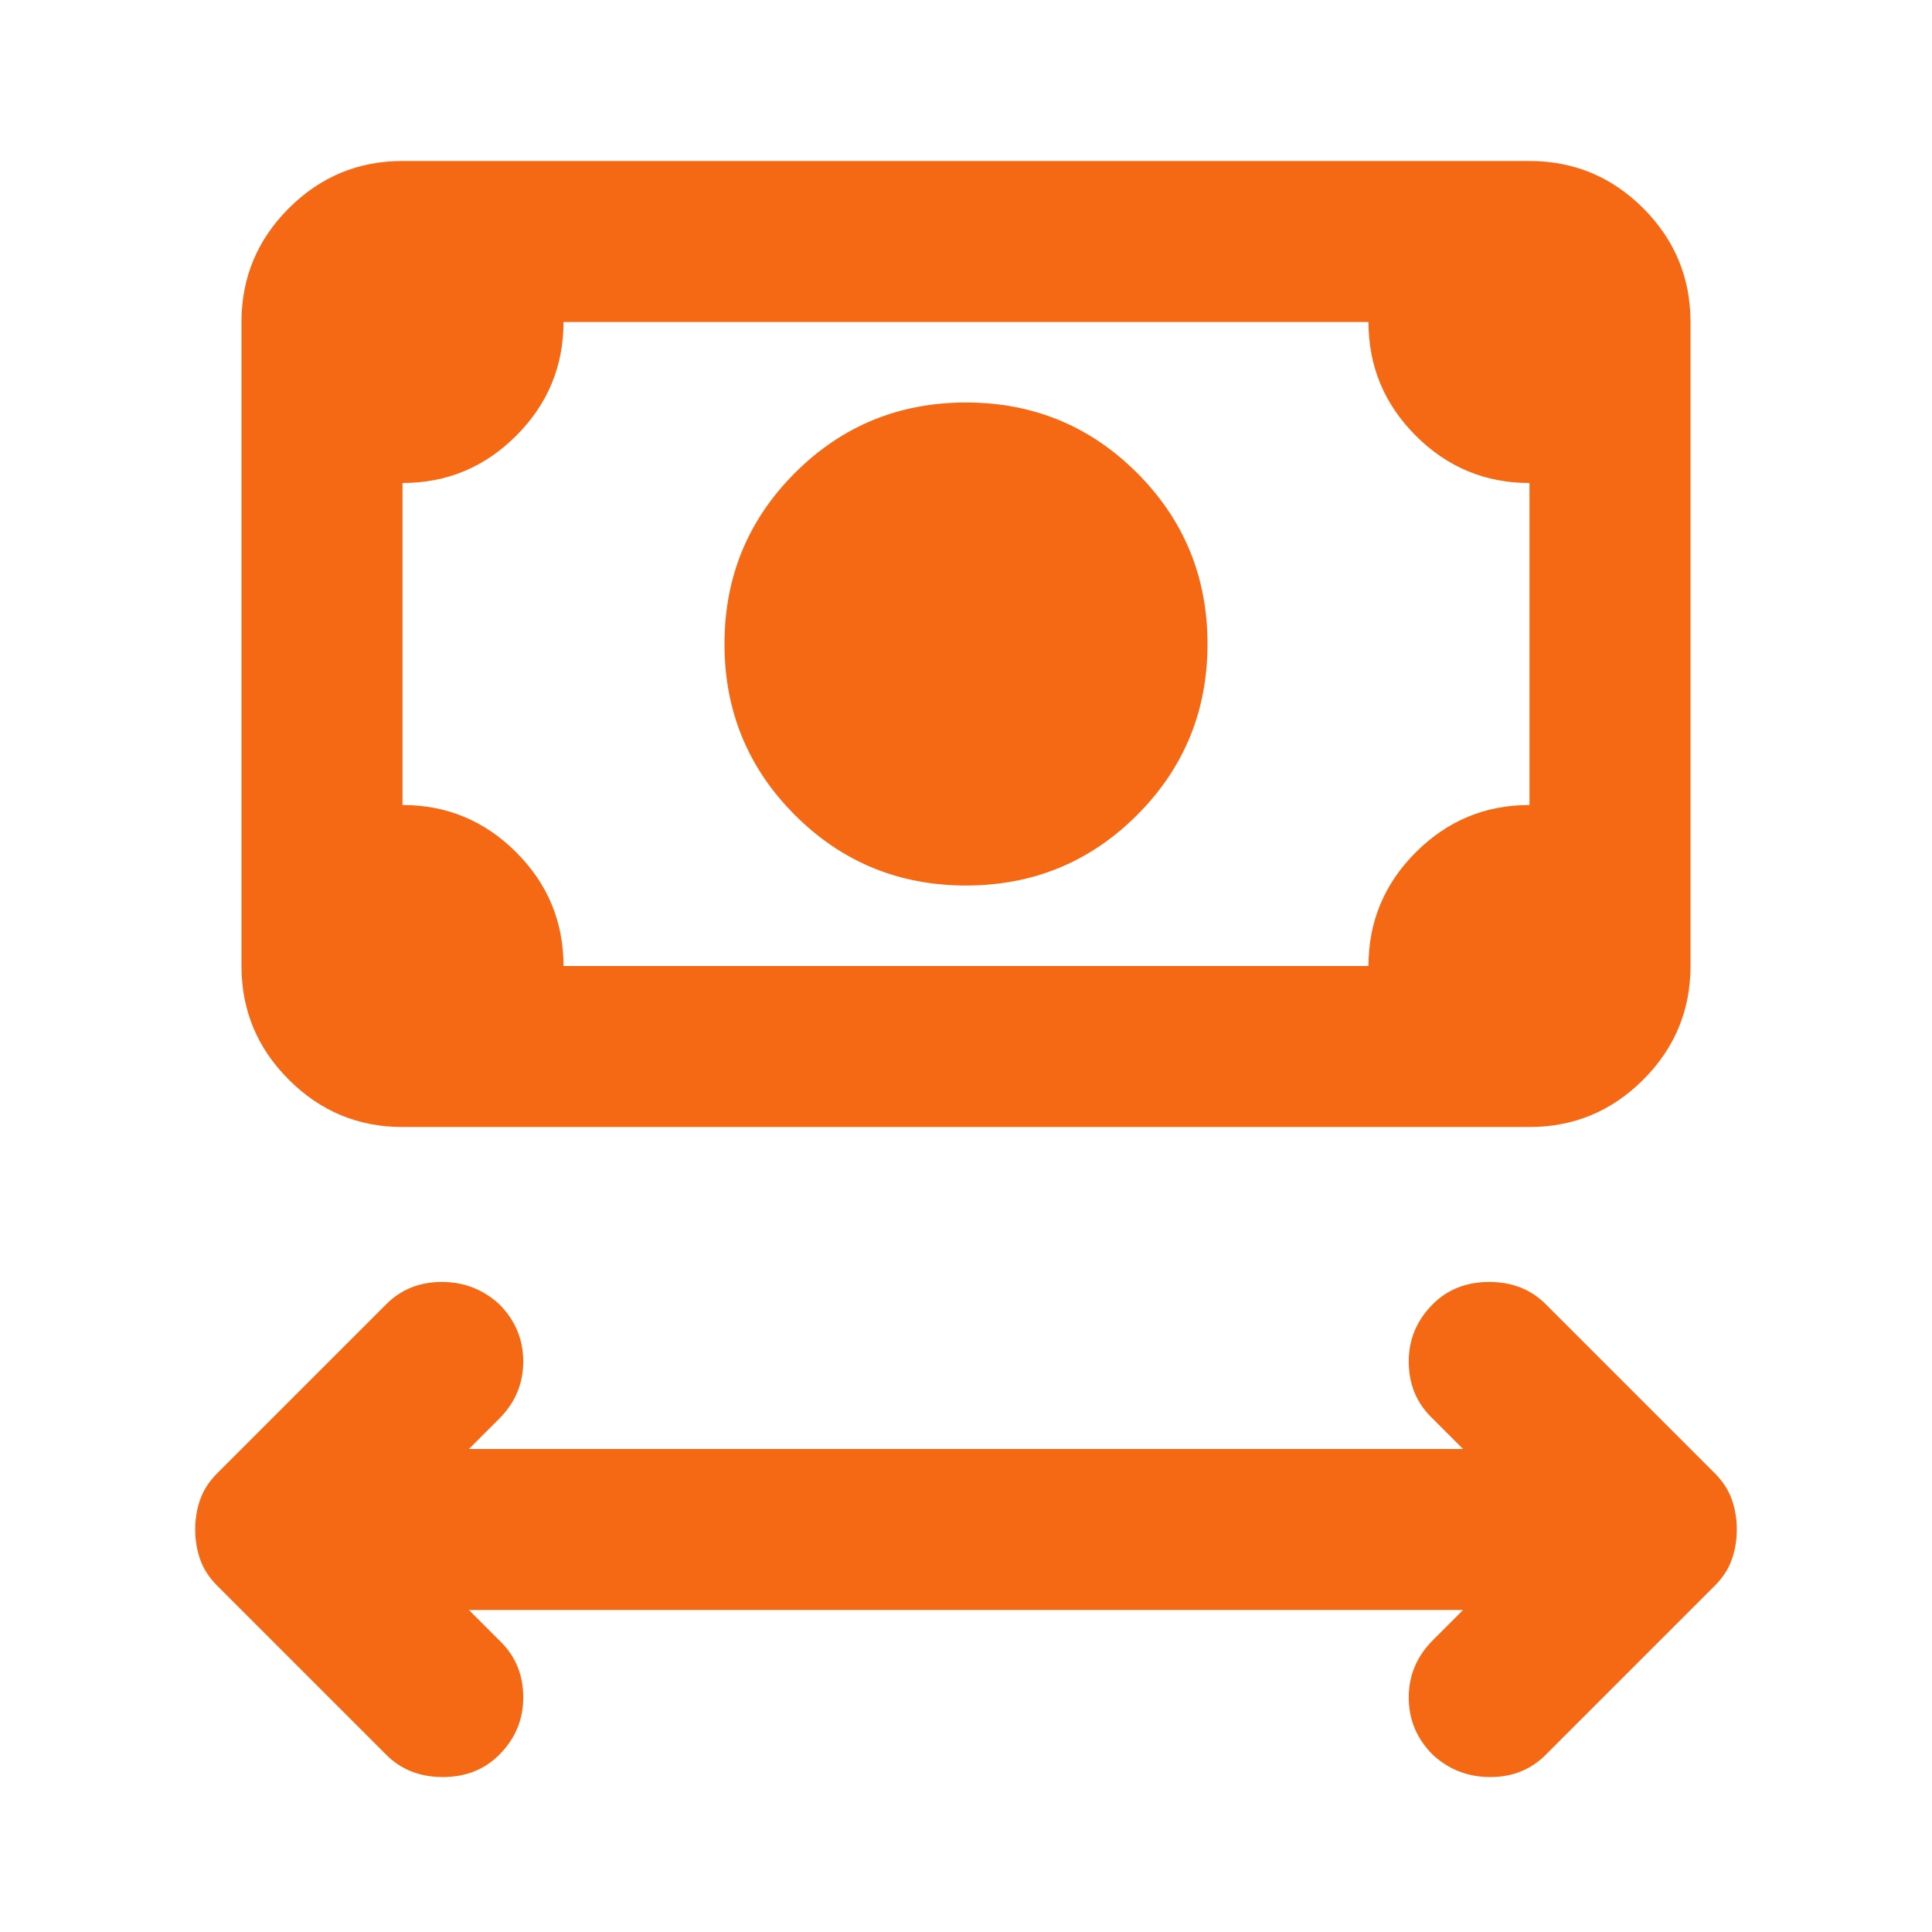
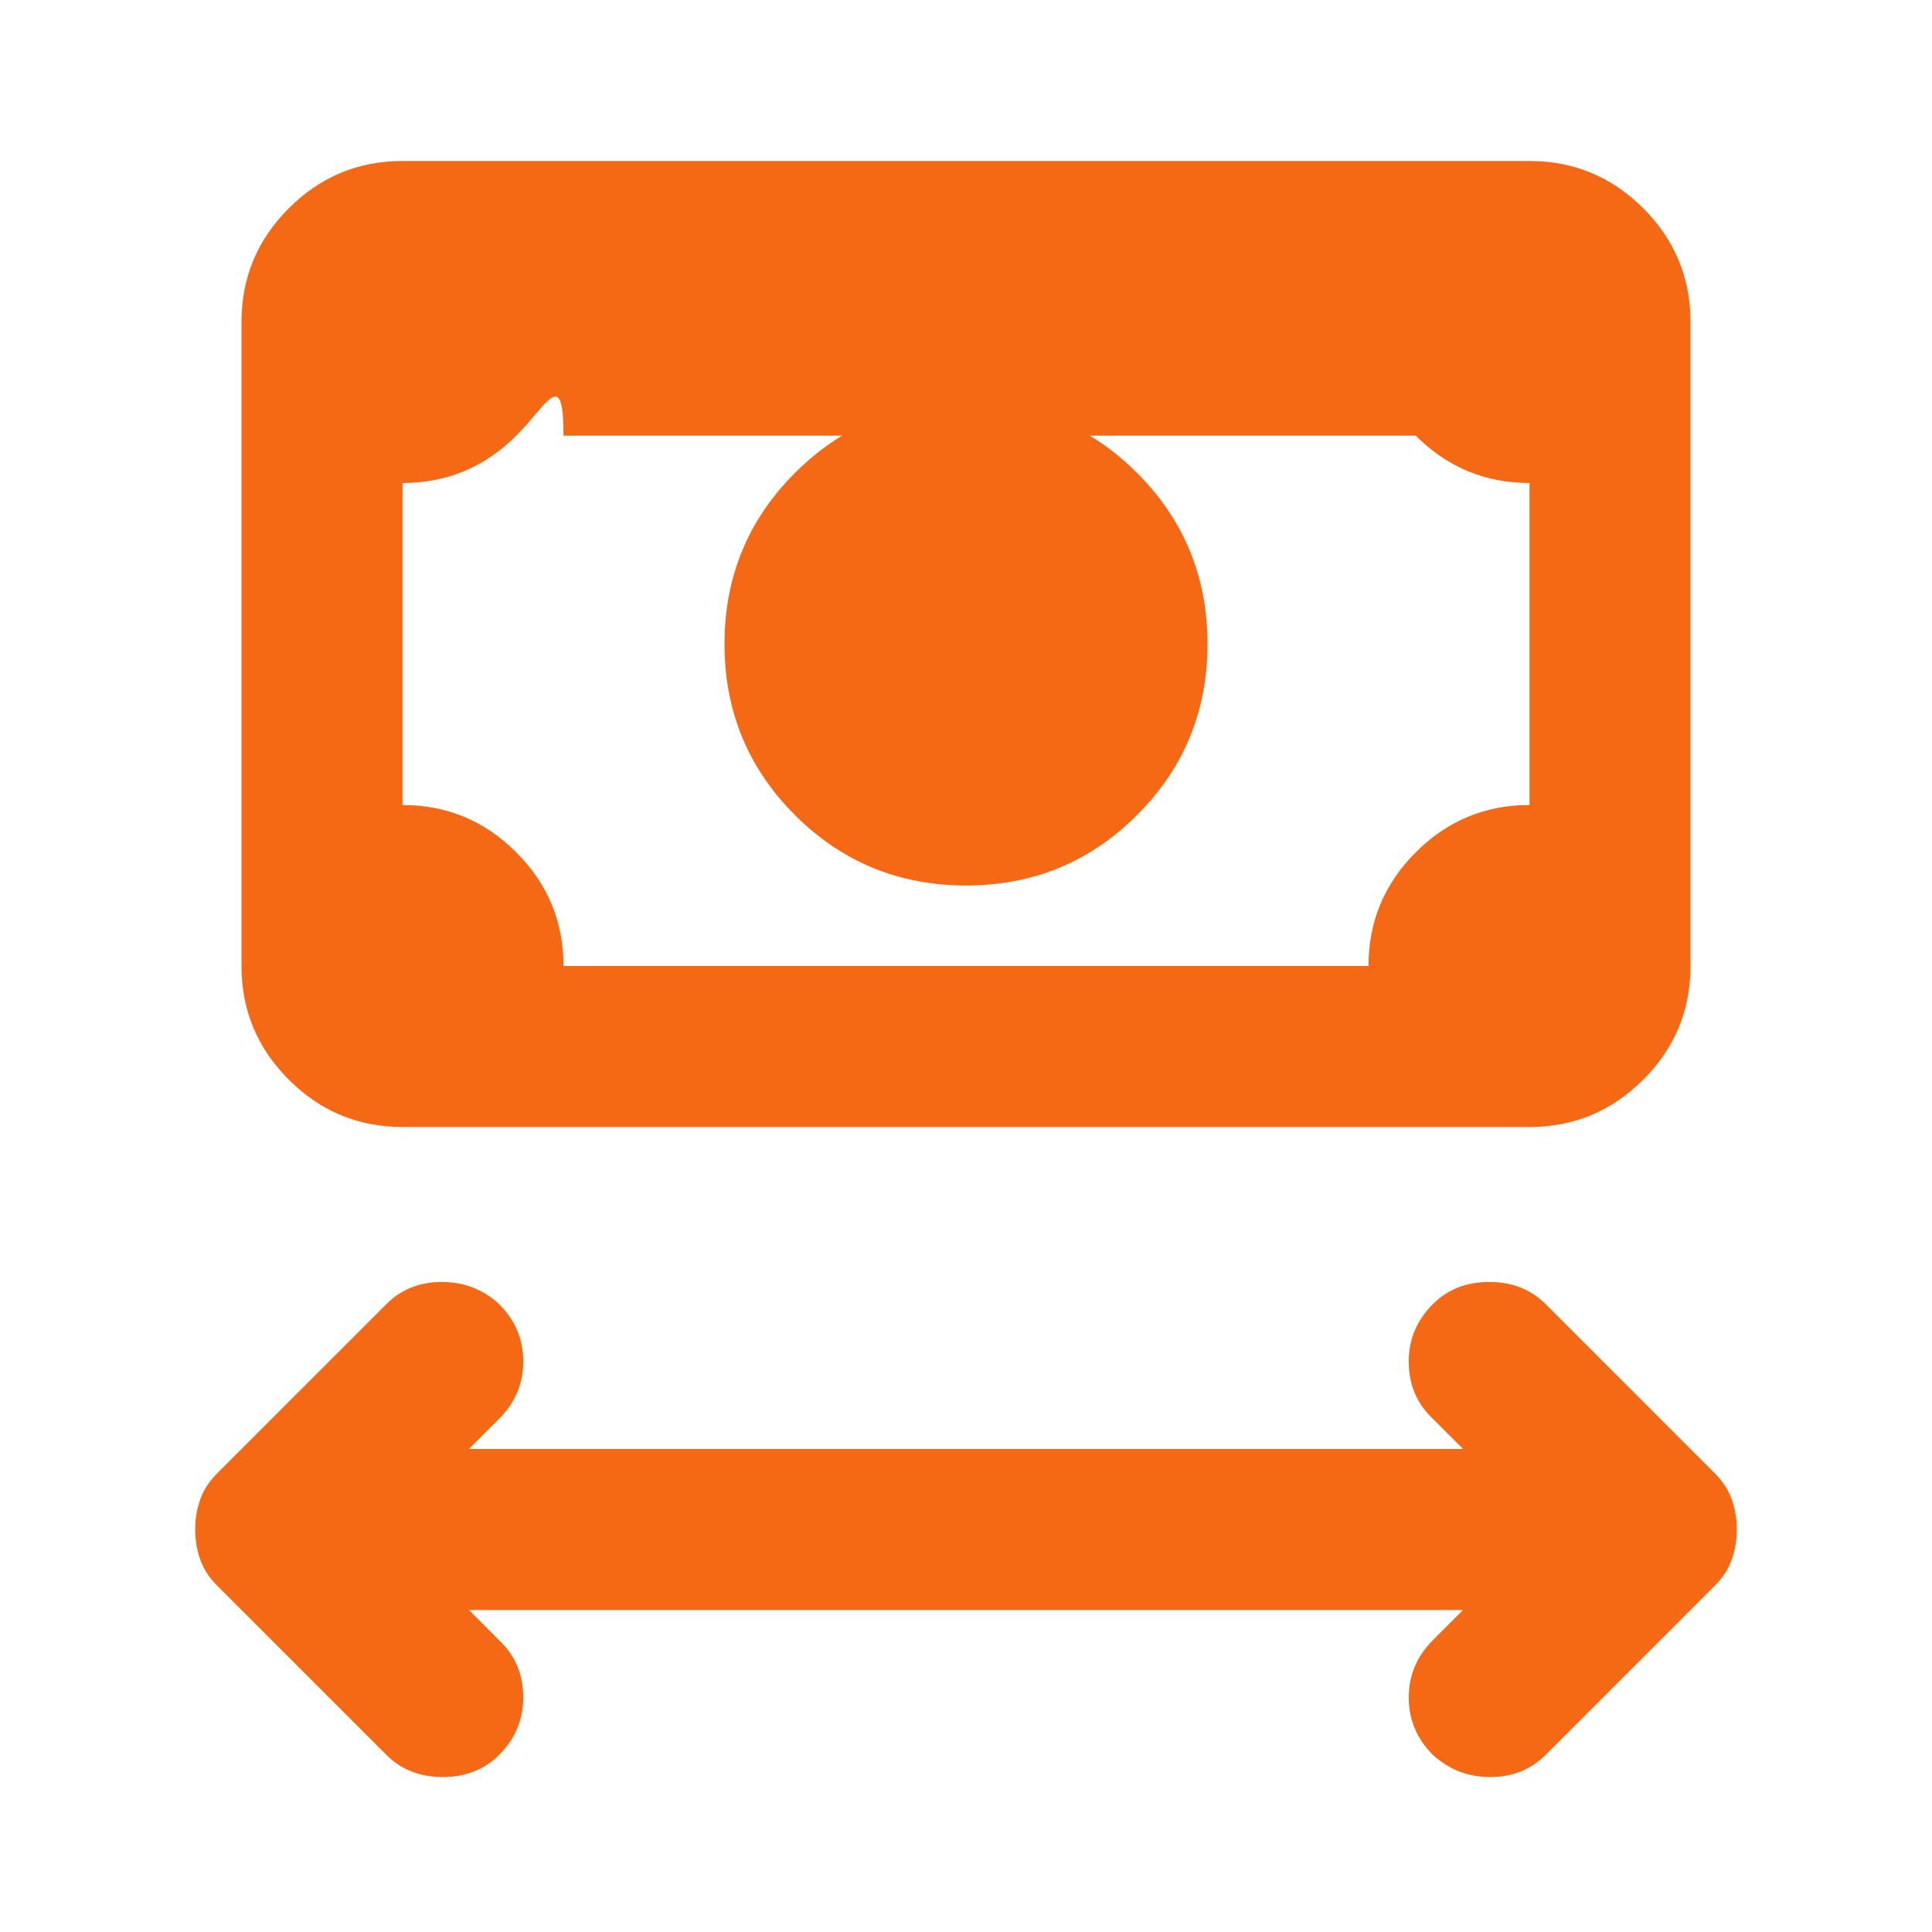
<svg xmlns="http://www.w3.org/2000/svg" width="24" height="24" viewBox="0 0 24 24" fill="none">
-   <path d="M5.825 20L6.225 20.4C6.408 20.583 6.5 20.812 6.5 21.087C6.5 21.363 6.4 21.6 6.2 21.8C6.017 21.983 5.783 22.075 5.5 22.075C5.217 22.075 4.983 21.983 4.8 21.8L2.7 19.7C2.6 19.6 2.529 19.492 2.488 19.375C2.446 19.258 2.425 19.133 2.425 19C2.425 18.867 2.446 18.742 2.488 18.625C2.529 18.508 2.6 18.4 2.7 18.3L4.8 16.2C4.983 16.017 5.213 15.925 5.488 15.925C5.763 15.925 6 16.017 6.2 16.2C6.4 16.4 6.5 16.637 6.5 16.913C6.5 17.188 6.4 17.425 6.2 17.625L5.825 18H18.175L17.775 17.6C17.592 17.417 17.5 17.188 17.5 16.913C17.5 16.637 17.6 16.4 17.8 16.2C17.983 16.017 18.217 15.925 18.5 15.925C18.783 15.925 19.017 16.017 19.2 16.2L21.3 18.3C21.4 18.4 21.471 18.508 21.512 18.625C21.554 18.742 21.575 18.867 21.575 19C21.575 19.133 21.554 19.258 21.512 19.375C21.471 19.492 21.4 19.6 21.3 19.7L19.2 21.8C19.017 21.983 18.788 22.075 18.512 22.075C18.238 22.075 18 21.983 17.8 21.8C17.6 21.6 17.5 21.363 17.5 21.087C17.5 20.812 17.6 20.575 17.8 20.375L18.175 20H5.825ZM12 11C11.167 11 10.458 10.708 9.875 10.125C9.292 9.542 9 8.833 9 8C9 7.167 9.292 6.458 9.875 5.875C10.458 5.292 11.167 5 12 5C12.833 5 13.542 5.292 14.125 5.875C14.708 6.458 15 7.167 15 8C15 8.833 14.708 9.542 14.125 10.125C13.542 10.708 12.833 11 12 11ZM5 14C4.45 14 3.979 13.804 3.588 13.412C3.196 13.021 3 12.55 3 12V4C3 3.45 3.196 2.979 3.588 2.587C3.979 2.196 4.45 2 5 2H19C19.55 2 20.021 2.196 20.413 2.587C20.804 2.979 21 3.45 21 4V12C21 12.55 20.804 13.021 20.413 13.412C20.021 13.804 19.55 14 19 14H5ZM7 12H17C17 11.45 17.196 10.979 17.587 10.588C17.979 10.196 18.45 10 19 10V6C18.45 6 17.979 5.804 17.587 5.412C17.196 5.021 17 4.55 17 4H7C7 4.55 6.804 5.021 6.413 5.412C6.021 5.804 5.55 6 5 6V10C5.55 10 6.021 10.196 6.413 10.588C6.804 10.979 7 11.45 7 12Z" fill="#F56814" />
+   <path d="M5.825 20L6.225 20.4C6.408 20.583 6.5 20.812 6.5 21.087C6.5 21.363 6.4 21.6 6.2 21.8C6.017 21.983 5.783 22.075 5.5 22.075C5.217 22.075 4.983 21.983 4.8 21.8L2.7 19.7C2.6 19.6 2.529 19.492 2.488 19.375C2.446 19.258 2.425 19.133 2.425 19C2.425 18.867 2.446 18.742 2.488 18.625C2.529 18.508 2.6 18.4 2.7 18.3L4.8 16.2C4.983 16.017 5.213 15.925 5.488 15.925C5.763 15.925 6 16.017 6.2 16.2C6.4 16.4 6.5 16.637 6.5 16.913C6.5 17.188 6.4 17.425 6.2 17.625L5.825 18H18.175L17.775 17.6C17.592 17.417 17.5 17.188 17.5 16.913C17.5 16.637 17.6 16.4 17.8 16.2C17.983 16.017 18.217 15.925 18.5 15.925C18.783 15.925 19.017 16.017 19.2 16.2L21.3 18.3C21.4 18.4 21.471 18.508 21.512 18.625C21.554 18.742 21.575 18.867 21.575 19C21.575 19.133 21.554 19.258 21.512 19.375C21.471 19.492 21.4 19.6 21.3 19.7L19.2 21.8C19.017 21.983 18.788 22.075 18.512 22.075C18.238 22.075 18 21.983 17.8 21.8C17.6 21.6 17.5 21.363 17.5 21.087C17.5 20.812 17.6 20.575 17.8 20.375L18.175 20H5.825ZM12 11C11.167 11 10.458 10.708 9.875 10.125C9.292 9.542 9 8.833 9 8C9 7.167 9.292 6.458 9.875 5.875C10.458 5.292 11.167 5 12 5C12.833 5 13.542 5.292 14.125 5.875C14.708 6.458 15 7.167 15 8C15 8.833 14.708 9.542 14.125 10.125C13.542 10.708 12.833 11 12 11ZM5 14C4.45 14 3.979 13.804 3.588 13.412C3.196 13.021 3 12.55 3 12V4C3 3.45 3.196 2.979 3.588 2.587C3.979 2.196 4.45 2 5 2H19C19.55 2 20.021 2.196 20.413 2.587C20.804 2.979 21 3.45 21 4V12C21 12.55 20.804 13.021 20.413 13.412C20.021 13.804 19.55 14 19 14H5ZM7 12H17C17 11.45 17.196 10.979 17.587 10.588C17.979 10.196 18.45 10 19 10V6C18.45 6 17.979 5.804 17.587 5.412H7C7 4.55 6.804 5.021 6.413 5.412C6.021 5.804 5.55 6 5 6V10C5.55 10 6.021 10.196 6.413 10.588C6.804 10.979 7 11.45 7 12Z" fill="#F56814" />
</svg>